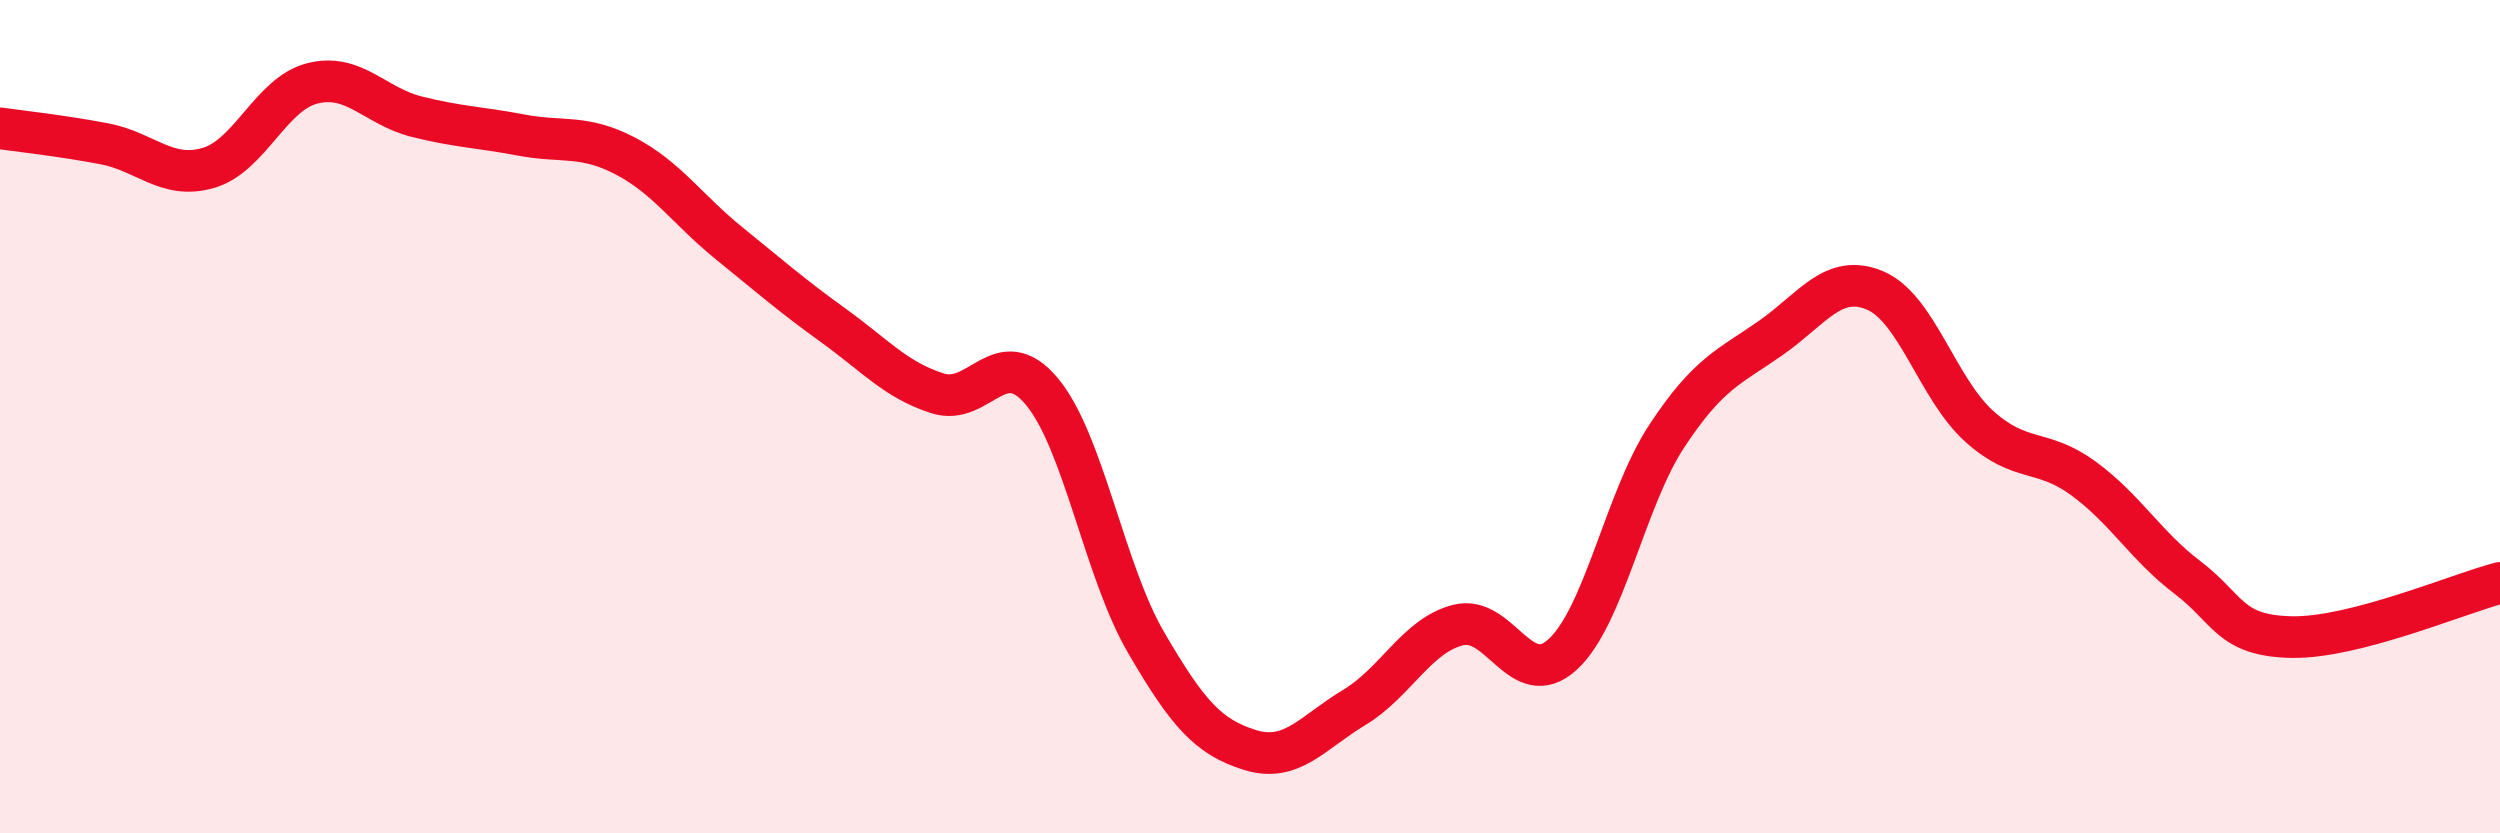
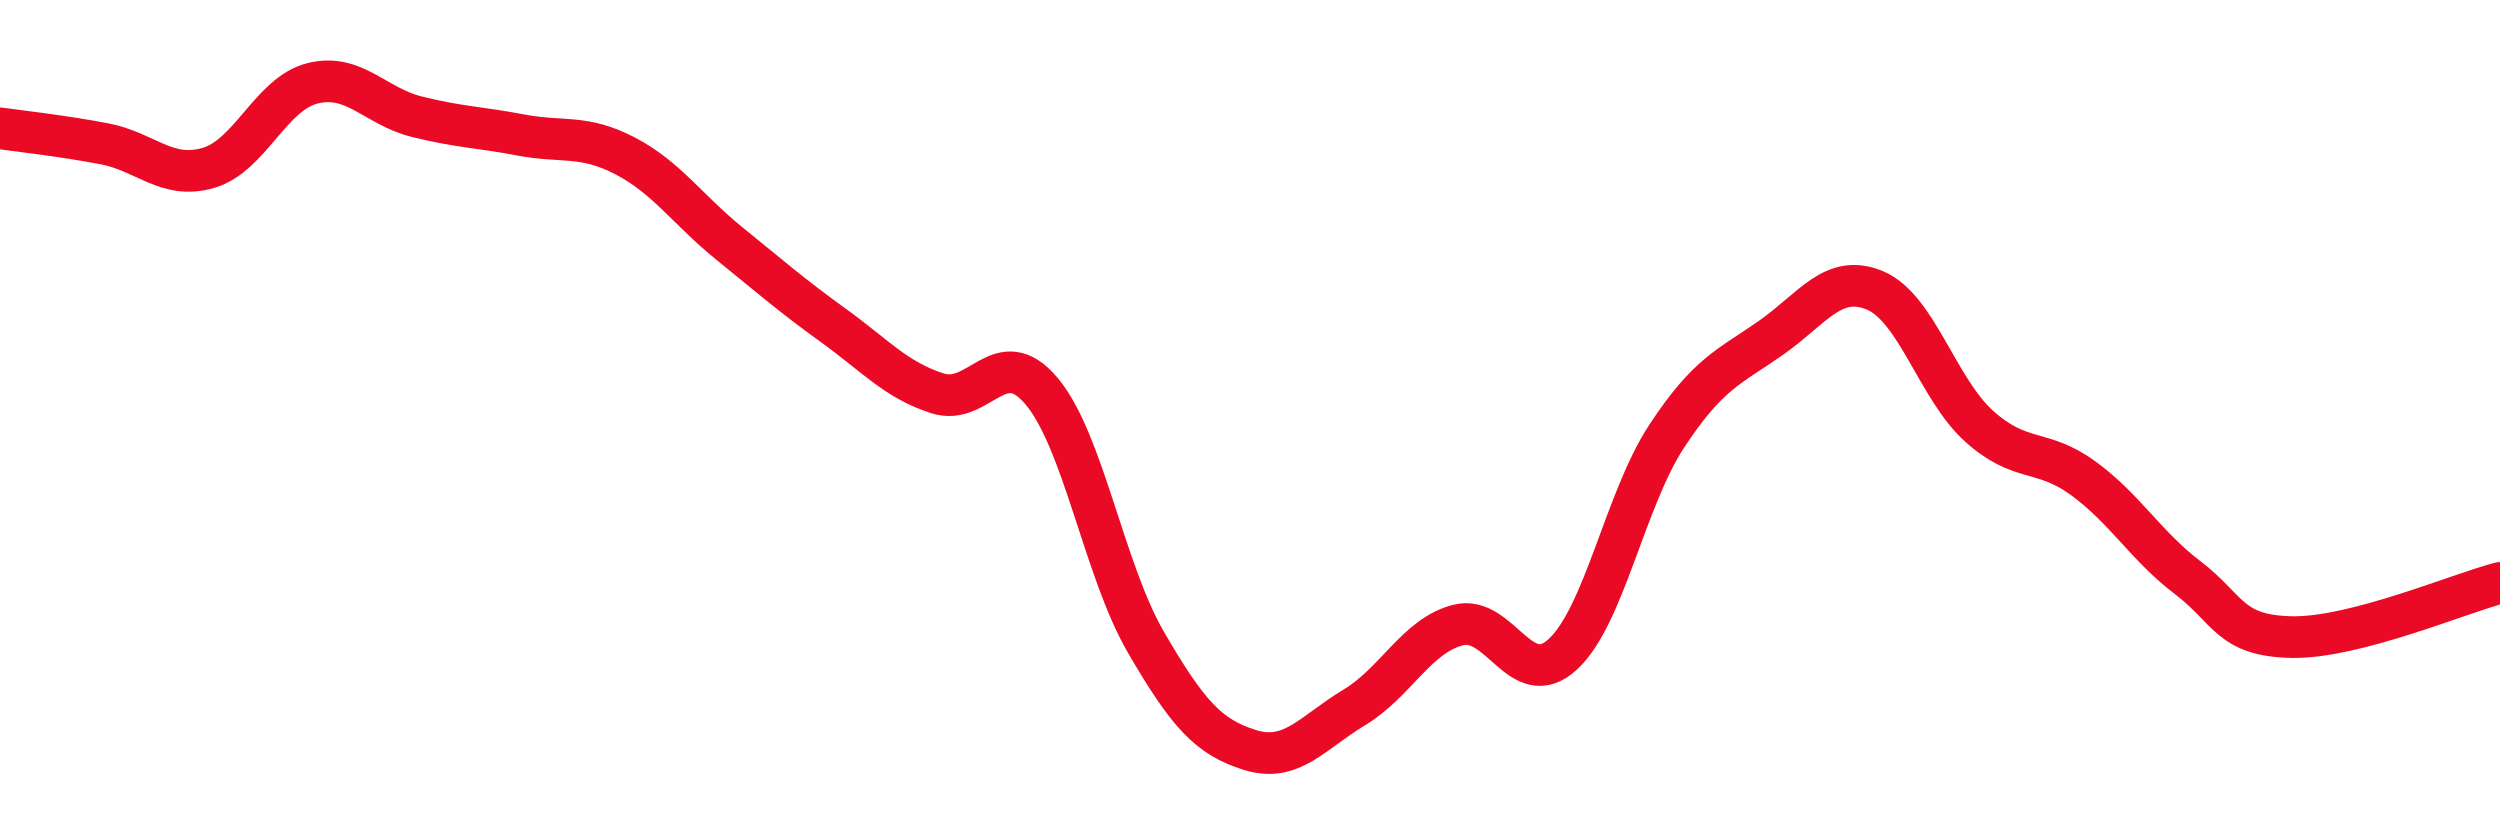
<svg xmlns="http://www.w3.org/2000/svg" width="60" height="20" viewBox="0 0 60 20">
-   <path d="M 0,3.08 C 0.5,3.15 1.5,3.26 2.5,3.45 C 3.5,3.64 4,4.32 5,4.03 C 6,3.74 6.5,2.25 7.5,2 C 8.5,1.75 9,2.55 10,2.8 C 11,3.05 11.5,3.05 12.5,3.24 C 13.5,3.43 14,3.22 15,3.74 C 16,4.26 16.5,5.03 17.5,5.84 C 18.5,6.65 19,7.09 20,7.81 C 21,8.53 21.5,9.12 22.5,9.44 C 23.5,9.76 24,8.2 25,9.39 C 26,10.58 26.5,13.69 27.5,15.41 C 28.5,17.13 29,17.69 30,18 C 31,18.31 31.5,17.58 32.5,16.98 C 33.5,16.38 34,15.25 35,15 C 36,14.75 36.5,16.62 37.5,15.71 C 38.5,14.8 39,11.99 40,10.47 C 41,8.95 41.5,8.81 42.5,8.11 C 43.5,7.41 44,6.55 45,6.97 C 46,7.39 46.5,9.33 47.5,10.23 C 48.5,11.13 49,10.75 50,11.48 C 51,12.21 51.5,13.1 52.5,13.86 C 53.5,14.62 53.5,15.26 55,15.29 C 56.5,15.32 59,14.25 60,13.99L60 20L0 20Z" fill="#EB0A25" opacity="0.1" stroke-linecap="round" stroke-linejoin="round" />
  <path d="M 0,3.08 C 0.5,3.15 1.5,3.26 2.5,3.45 C 3.5,3.64 4,4.32 5,4.03 C 6,3.74 6.5,2.25 7.5,2 C 8.5,1.75 9,2.55 10,2.8 C 11,3.05 11.5,3.05 12.5,3.24 C 13.5,3.43 14,3.22 15,3.74 C 16,4.26 16.5,5.03 17.5,5.84 C 18.5,6.65 19,7.09 20,7.81 C 21,8.53 21.5,9.12 22.5,9.44 C 23.5,9.76 24,8.2 25,9.39 C 26,10.58 26.5,13.69 27.5,15.41 C 28.5,17.13 29,17.69 30,18 C 31,18.31 31.5,17.58 32.5,16.98 C 33.5,16.38 34,15.25 35,15 C 36,14.75 36.5,16.62 37.5,15.71 C 38.5,14.8 39,11.99 40,10.47 C 41,8.95 41.5,8.81 42.5,8.11 C 43.5,7.41 44,6.55 45,6.97 C 46,7.39 46.5,9.33 47.5,10.23 C 48.5,11.13 49,10.75 50,11.48 C 51,12.21 51.5,13.1 52.5,13.86 C 53.5,14.62 53.5,15.26 55,15.29 C 56.5,15.32 59,14.25 60,13.99" stroke="#EB0A25" stroke-width="1" fill="none" stroke-linecap="round" stroke-linejoin="round" />
</svg>